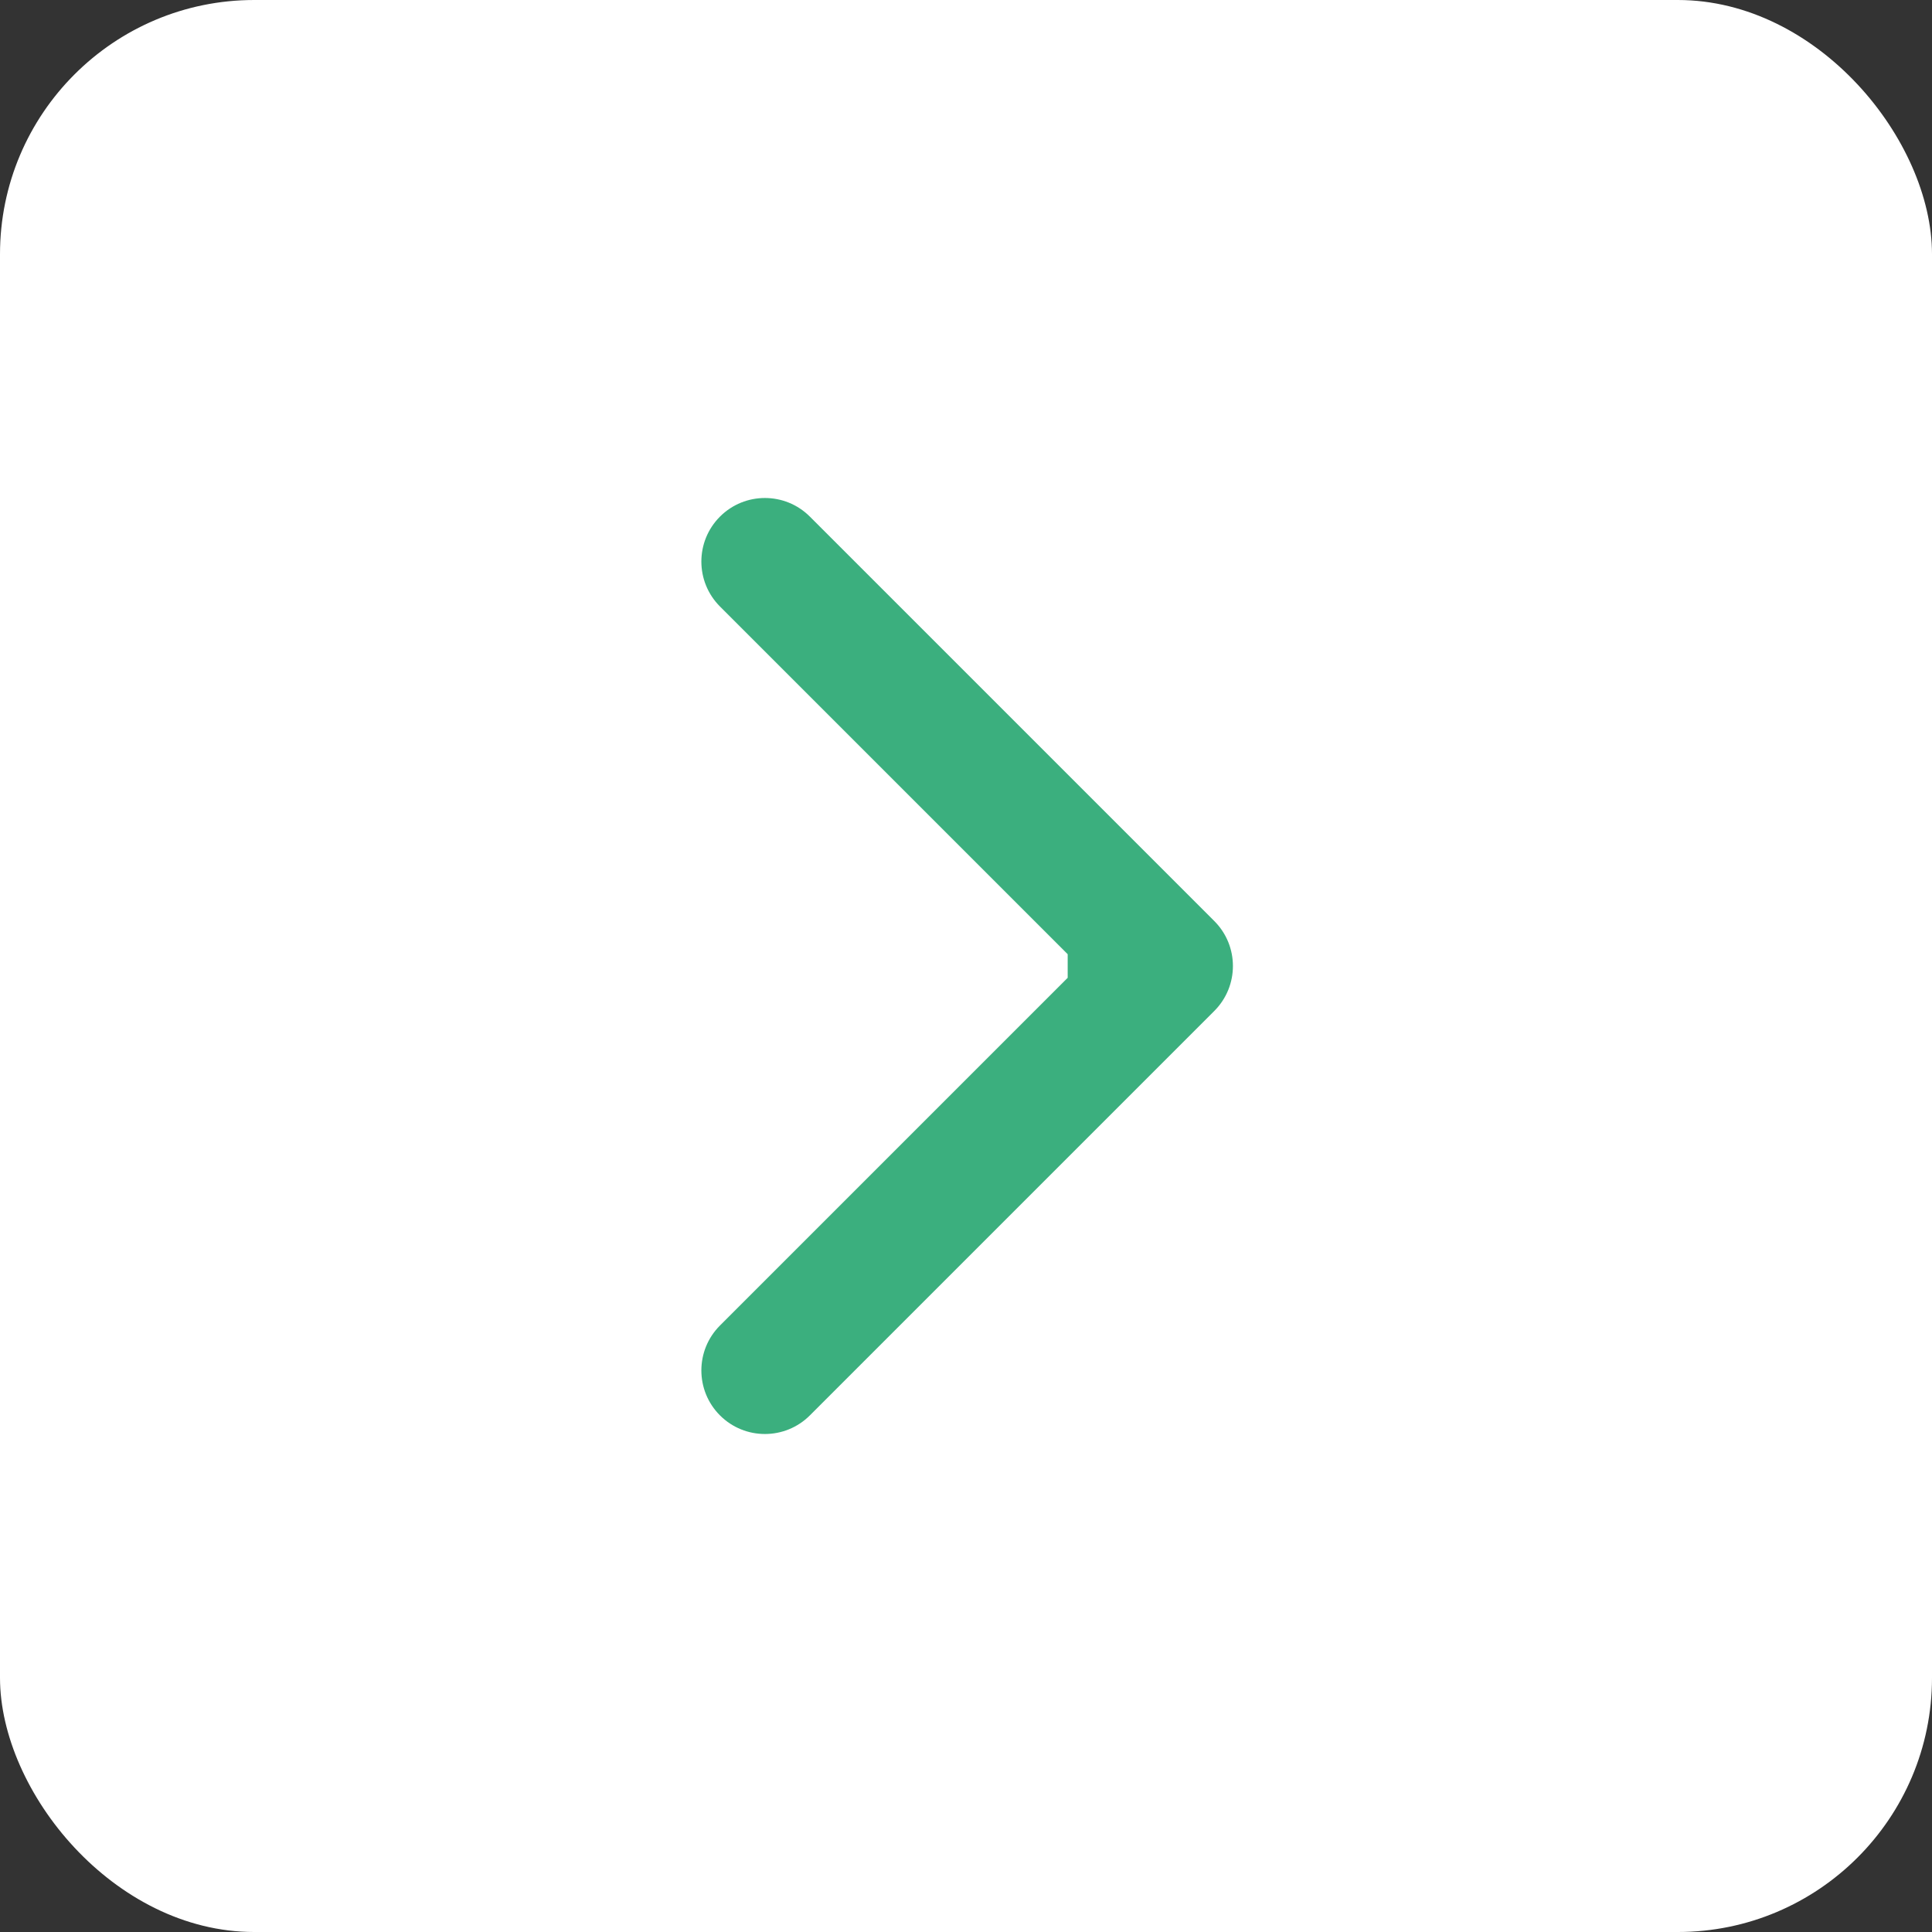
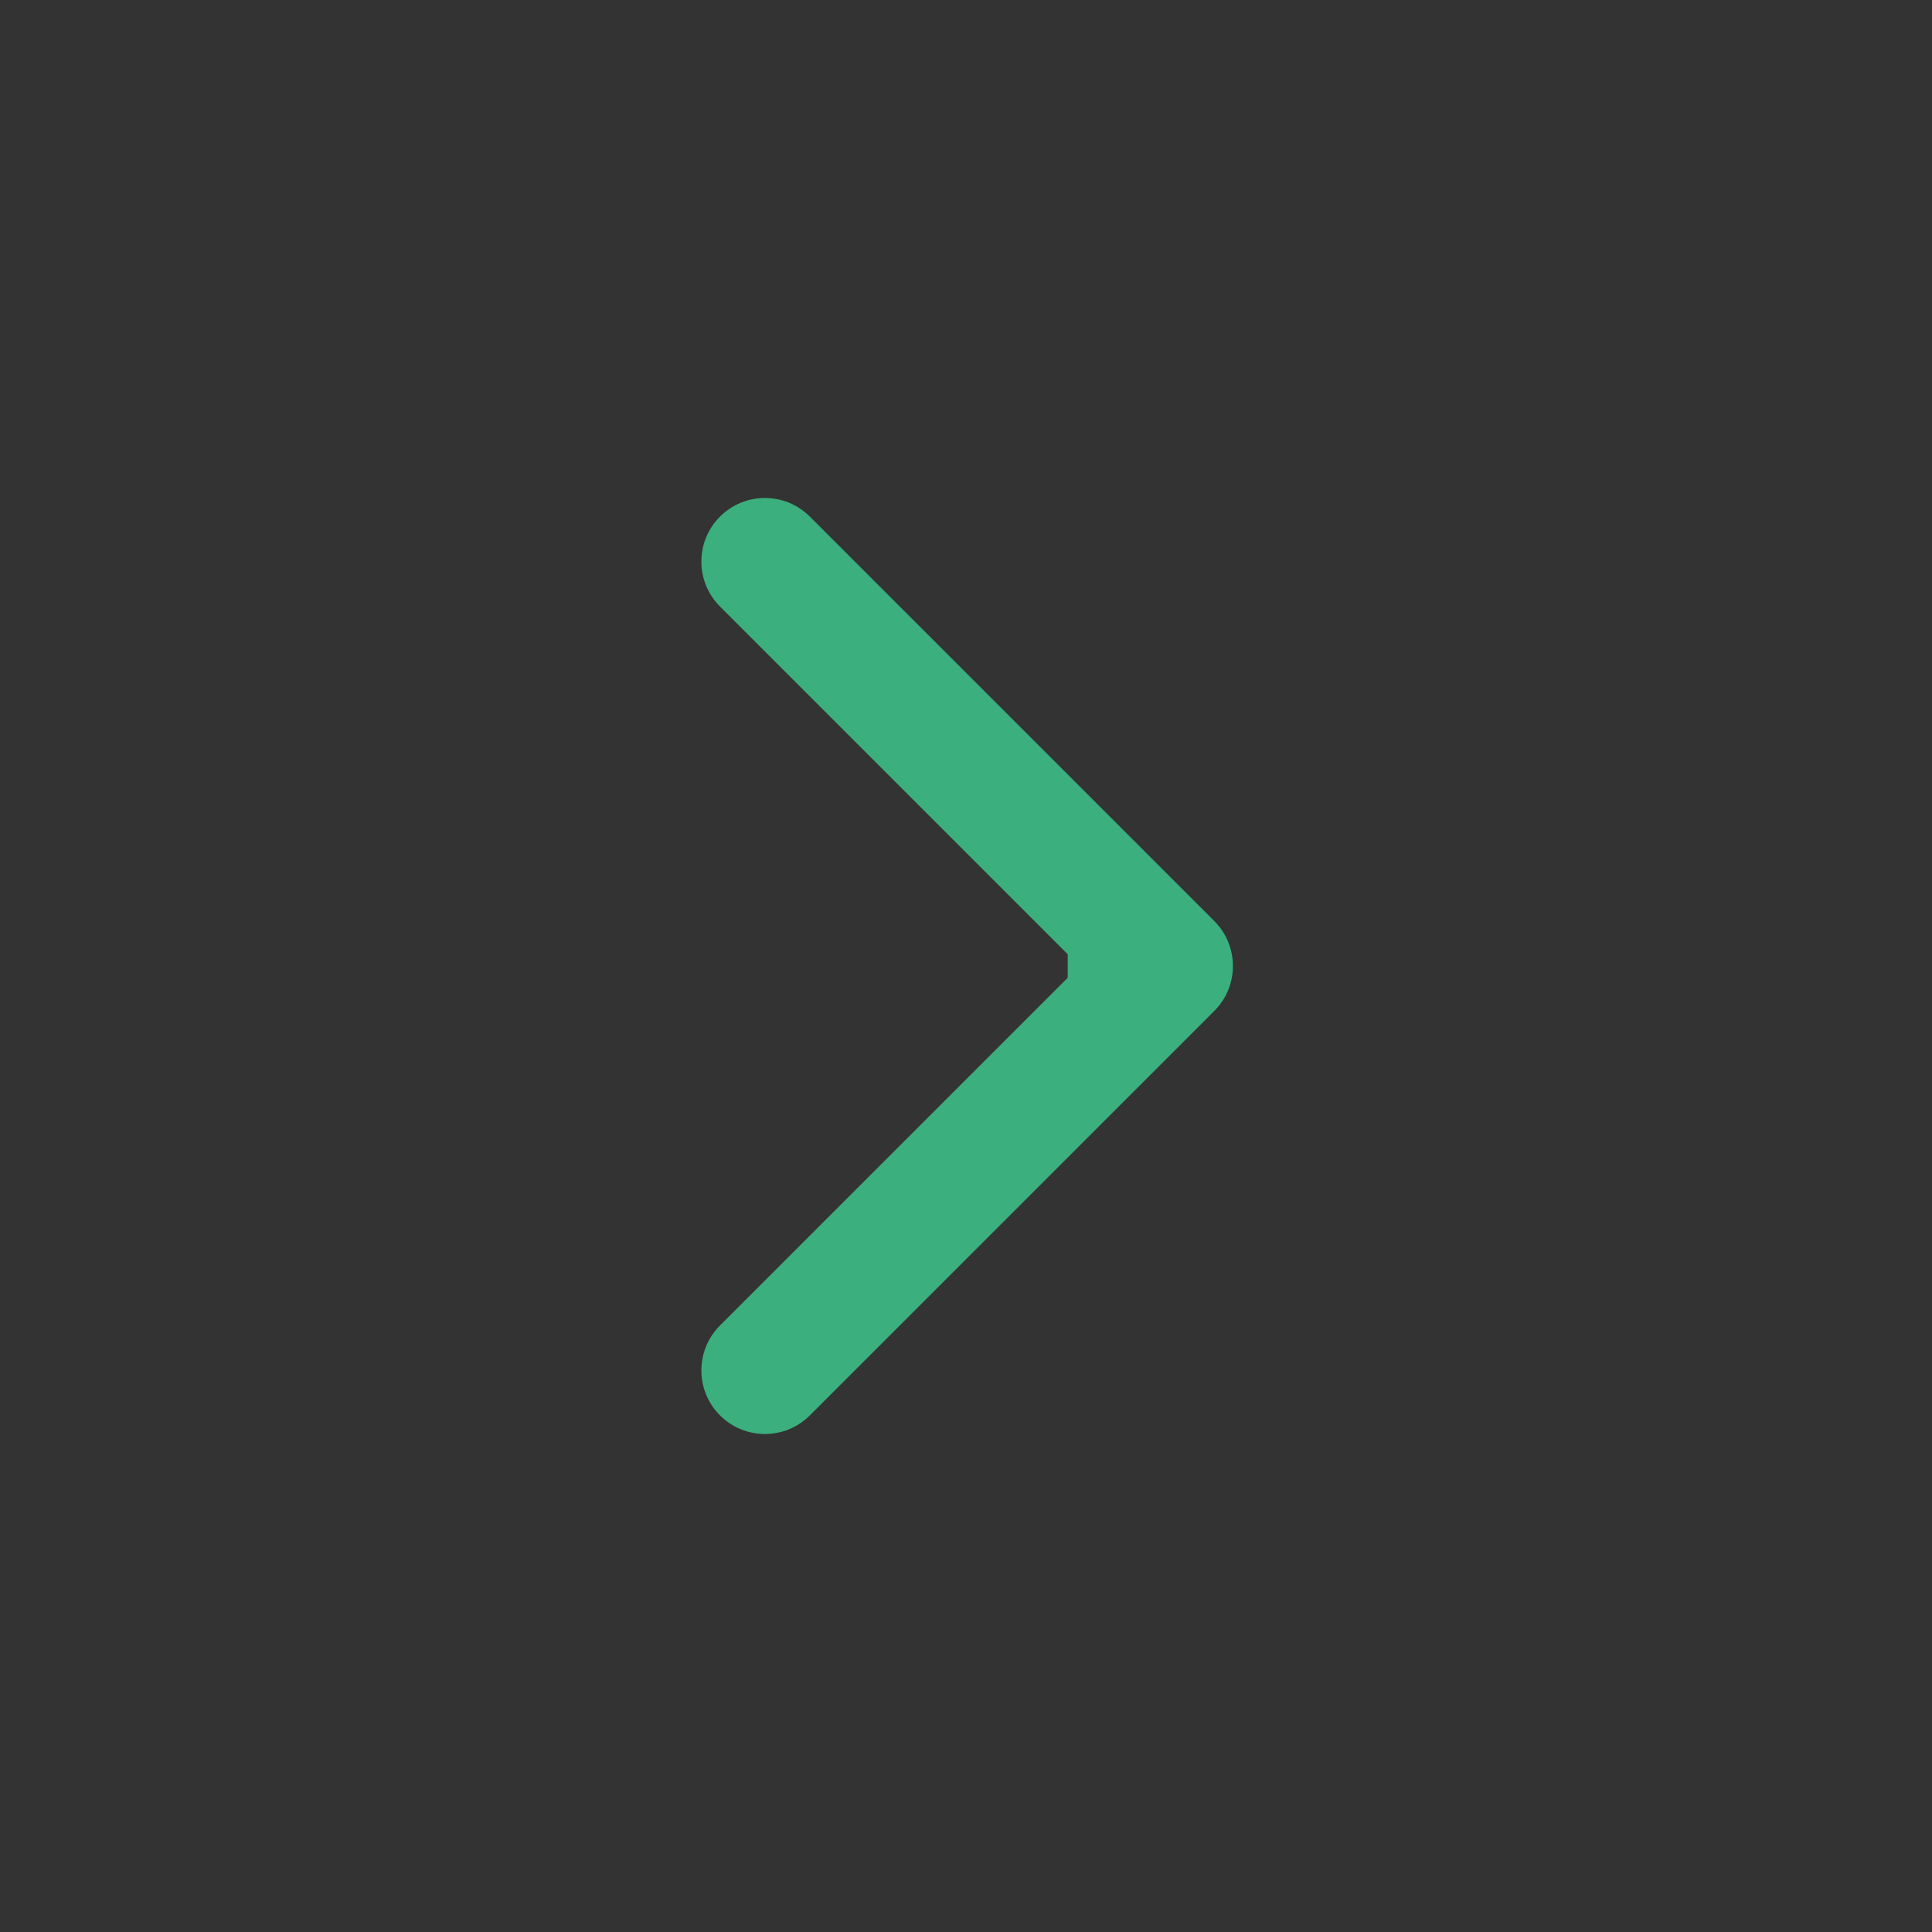
<svg xmlns="http://www.w3.org/2000/svg" width="38" height="38" viewBox="0 0 38 38" fill="none">
  <rect x="0" y="0" width="38" height="38" fill="#333333" stroke="none" />
-   <rect width="38" height="38" rx="5" fill="white" />
-   <path d="M23.884 18.116C24.372 18.604 24.372 19.396 23.884 19.884L15.929 27.839C15.441 28.327 14.649 28.327 14.161 27.839C13.673 27.351 13.673 26.559 14.161 26.071L21.232 19L14.161 11.929C13.673 11.441 13.673 10.649 14.161 10.161C14.649 9.673 15.441 9.673 15.929 10.161L23.884 18.116ZM21 17.75H23V20.25H21V17.75Z" fill="#3BAF7E" />
+   <path d="M23.884 18.116C24.372 18.604 24.372 19.396 23.884 19.884L15.929 27.839C15.441 28.327 14.649 28.327 14.161 27.839C13.673 27.351 13.673 26.559 14.161 26.071L21.232 19L14.161 11.929C13.673 11.441 13.673 10.649 14.161 10.161C14.649 9.673 15.441 9.673 15.929 10.161L23.884 18.116ZM21 17.75H23V20.25H21Z" fill="#3BAF7E" />
</svg>